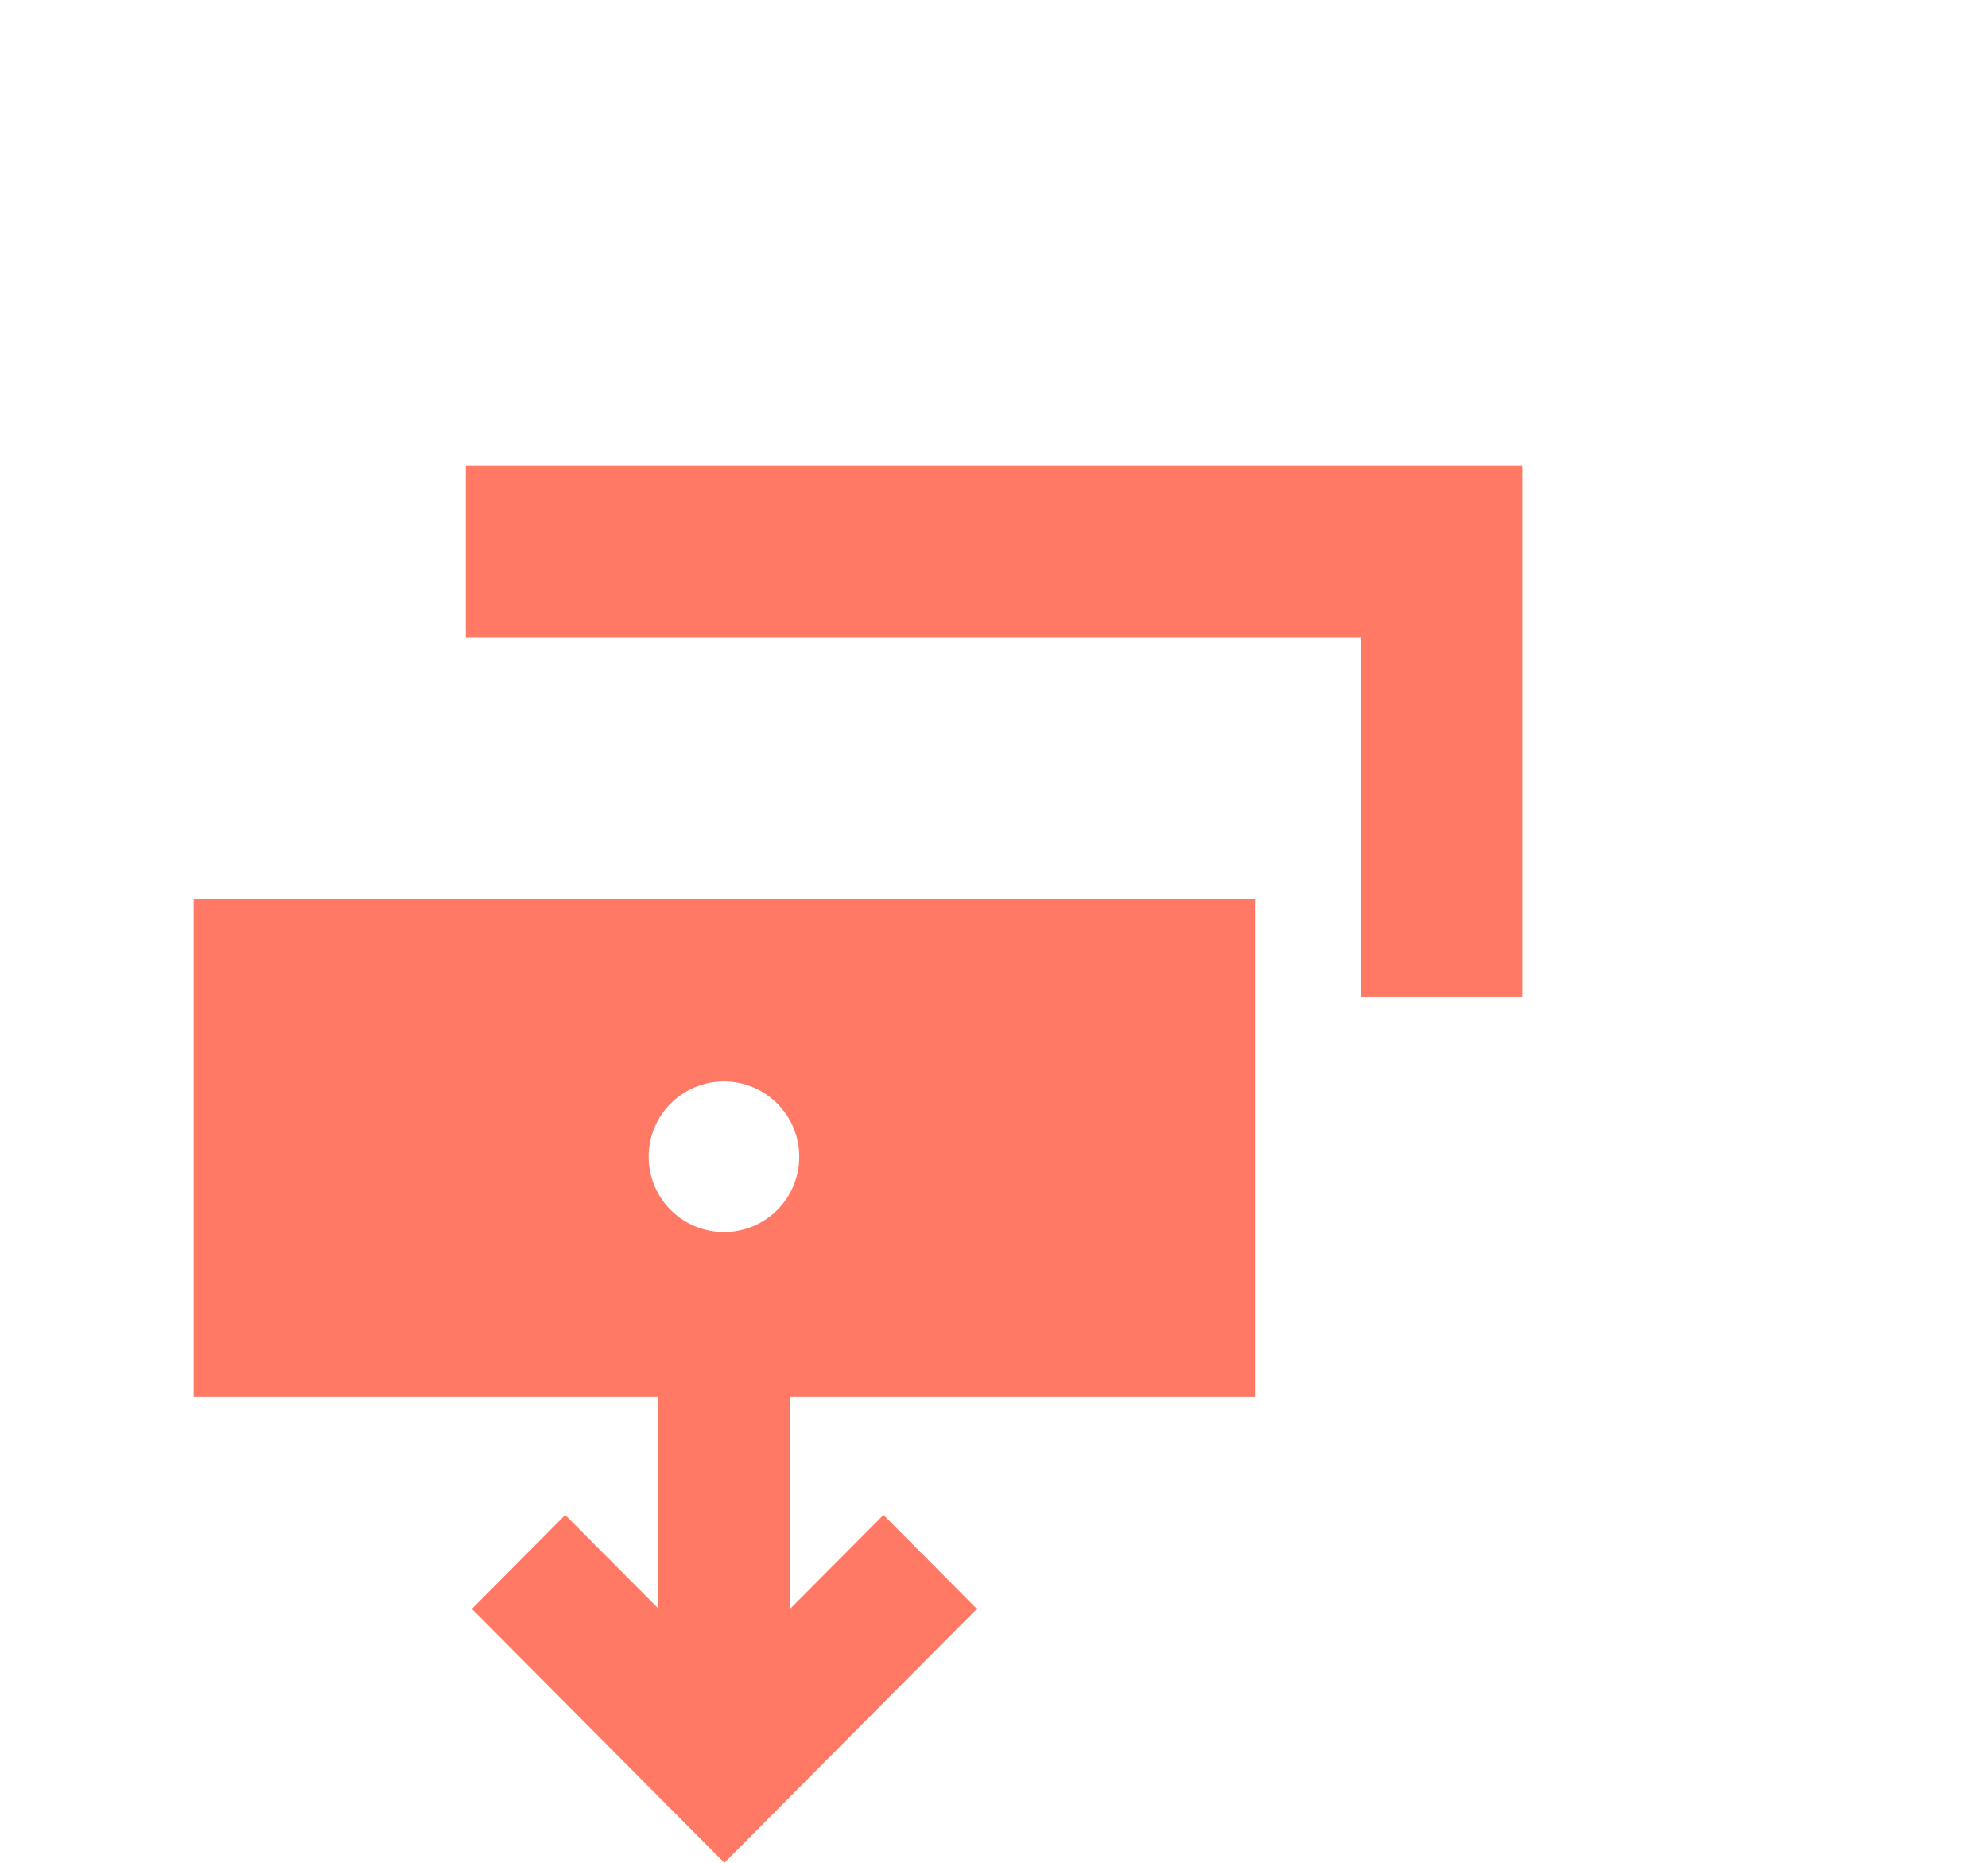
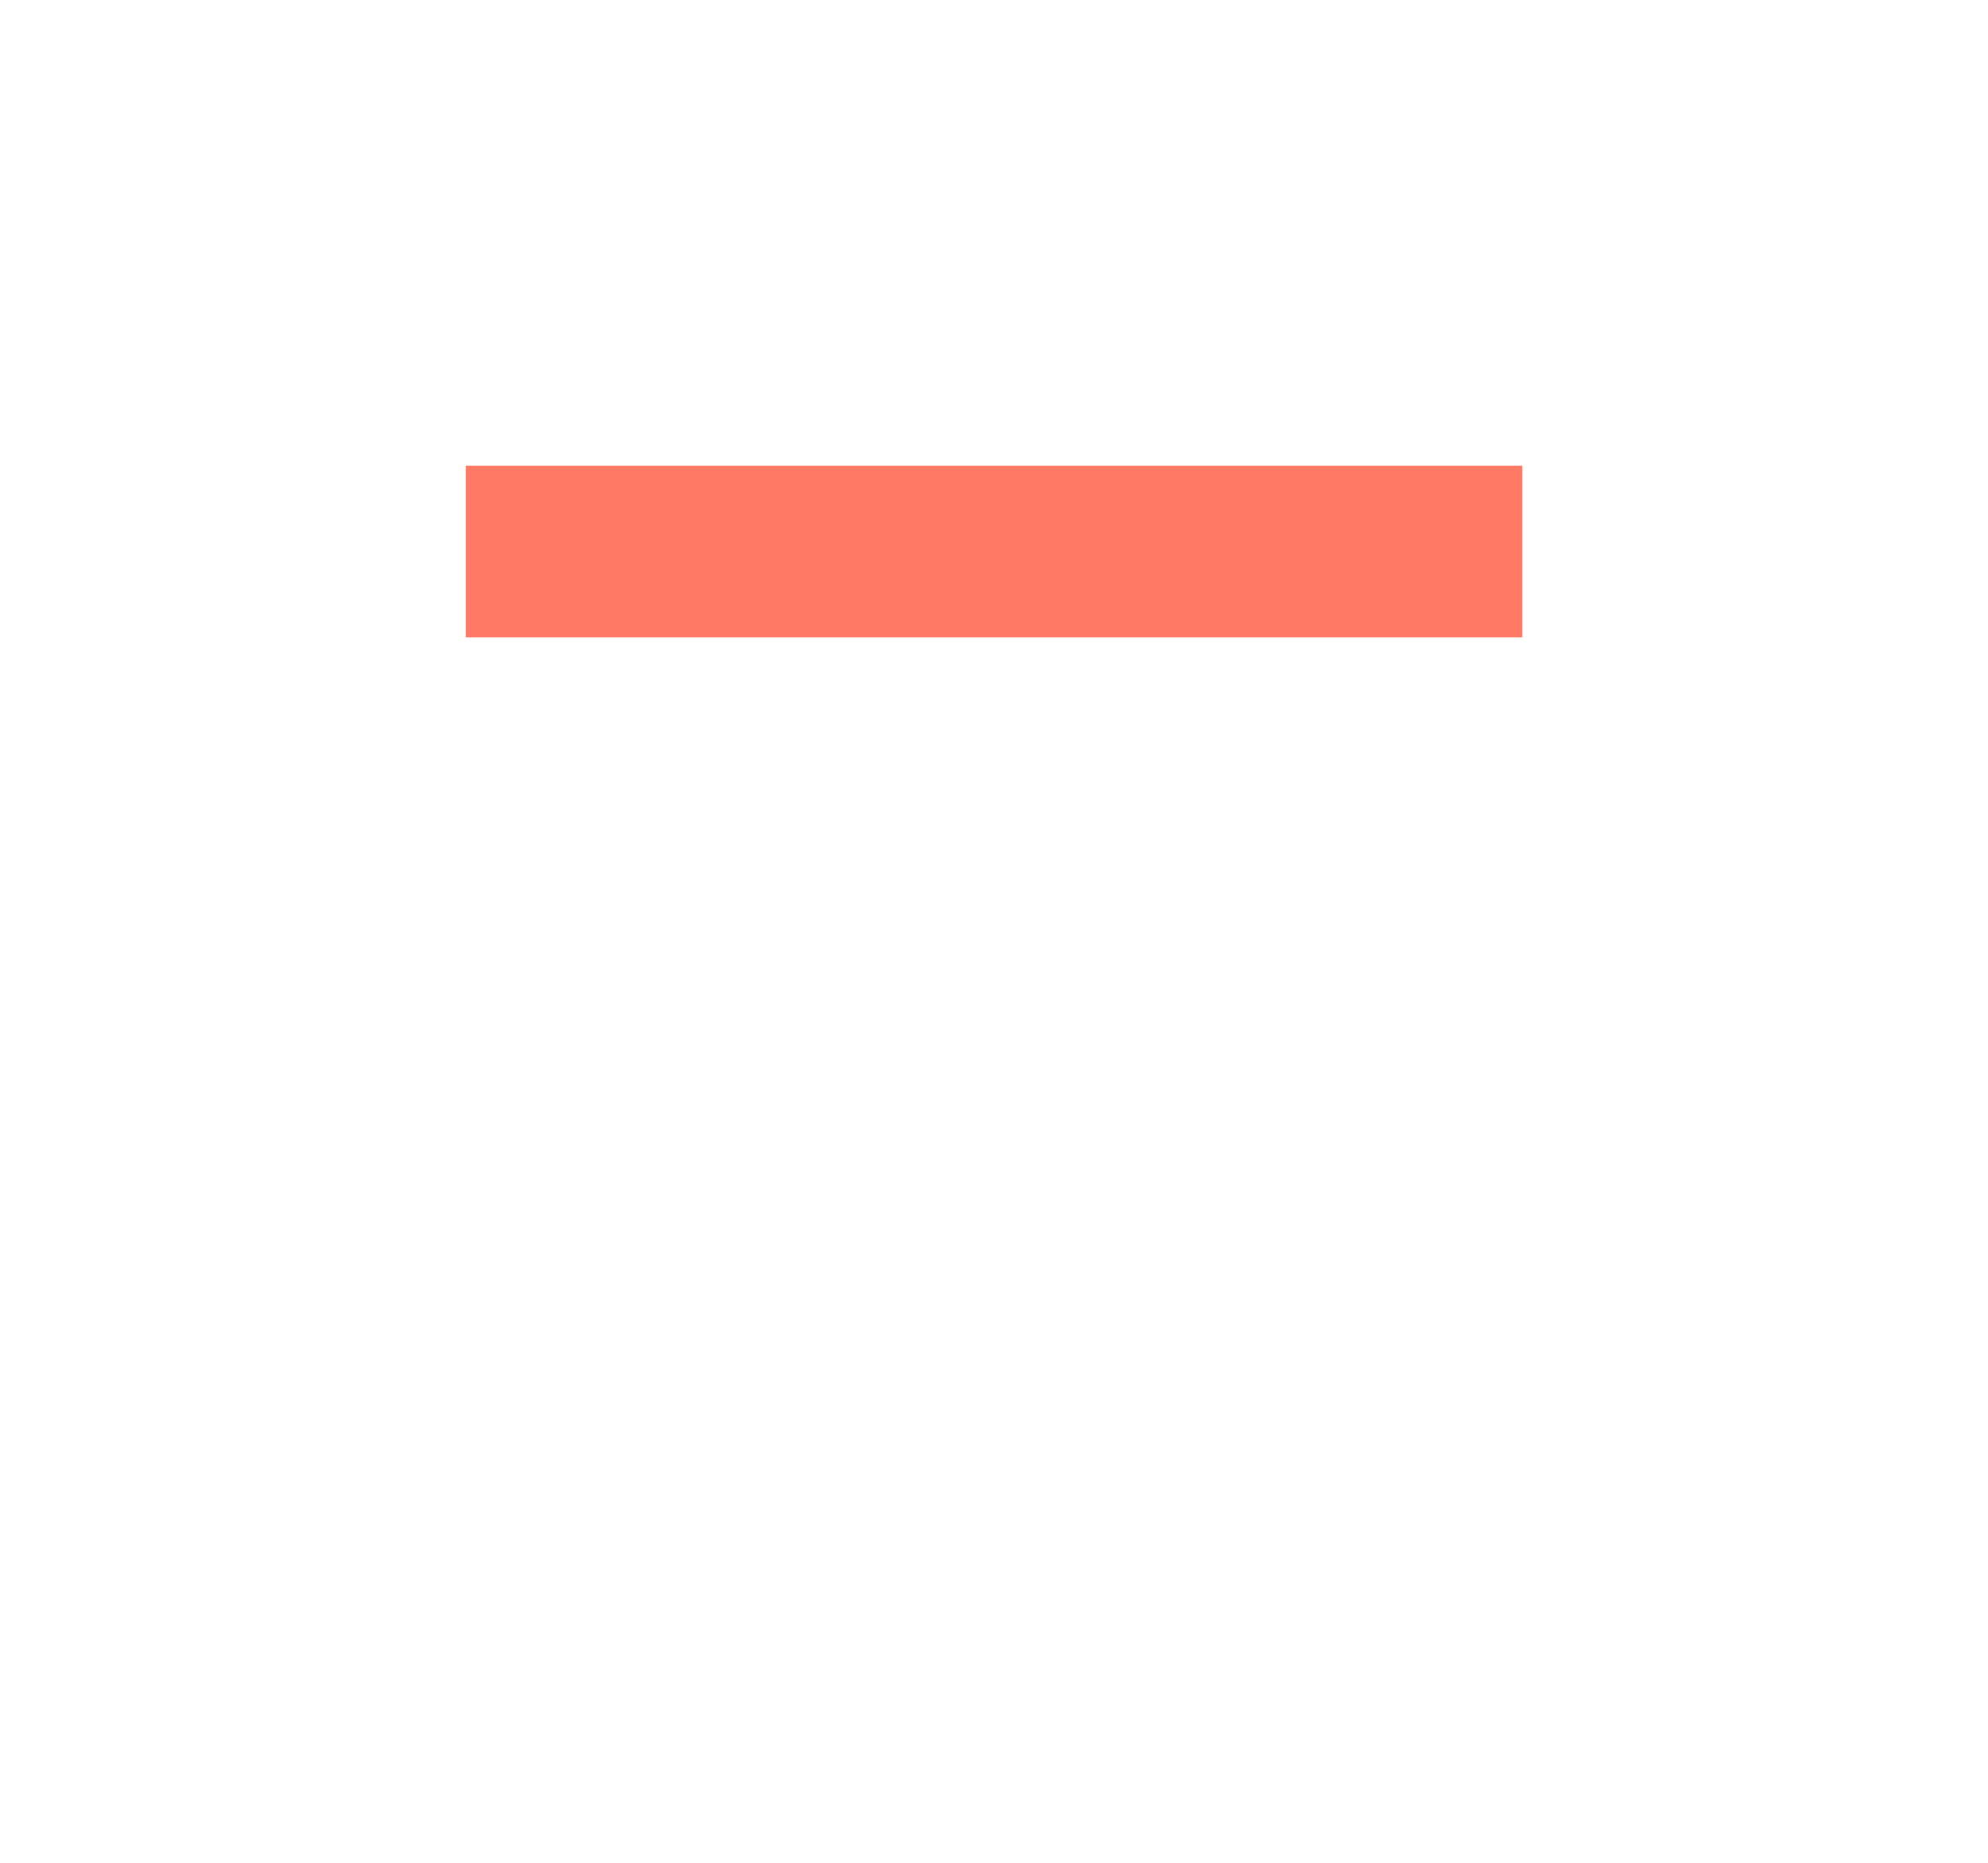
<svg xmlns="http://www.w3.org/2000/svg" width="128.053" height="120" viewBox="0 0 128.053 120">
  <defs>
    <style>
            .cls-1{fill:#ff7965}.cls-2{filter:url(#Path_75)}
        </style>
    <filter id="Path_75" width="128.053" height="94.229" x="0" y="0" filterUnits="userSpaceOnUse">
      <feOffset dy="-10" />
      <feGaussianBlur result="blur" stdDeviation="10" />
      <feFlood flood-color="#f79839" flood-opacity=".302" />
      <feComposite in2="blur" operator="in" />
      <feComposite in="SourceGraphic" />
    </filter>
  </defs>
  <g id="transactions_icon" data-name="transactions icon" transform="translate(12.481 36.744)">
    <g class="cls-2" transform="translate(-12.48 -36.74)">
-       <path id="Path_75-2" d="M20.473 3.256v11.053h57.642v23.176h10.411V3.256z" class="cls-1" data-name="Path 75" transform="translate(9.53 36.74)" />
+       <path id="Path_75-2" d="M20.473 3.256v11.053h57.642h10.411V3.256z" class="cls-1" data-name="Path 75" transform="translate(9.53 36.74)" />
    </g>
-     <path id="Path_76" d="M21.646 24.173H0v32.09h29.926v13.631l-6-6.03-6.015 6.05 16.268 16.36 16.264-16.361-6.014-6.05-6 6.03v-13.63h29.929v-32.09zm12.533 21.464A4.849 4.849 0 1 1 39 40.788a4.84 4.84 0 0 1-4.821 4.849z" class="cls-1" data-name="Path 76" transform="translate(0 -3.018)" />
  </g>
</svg>